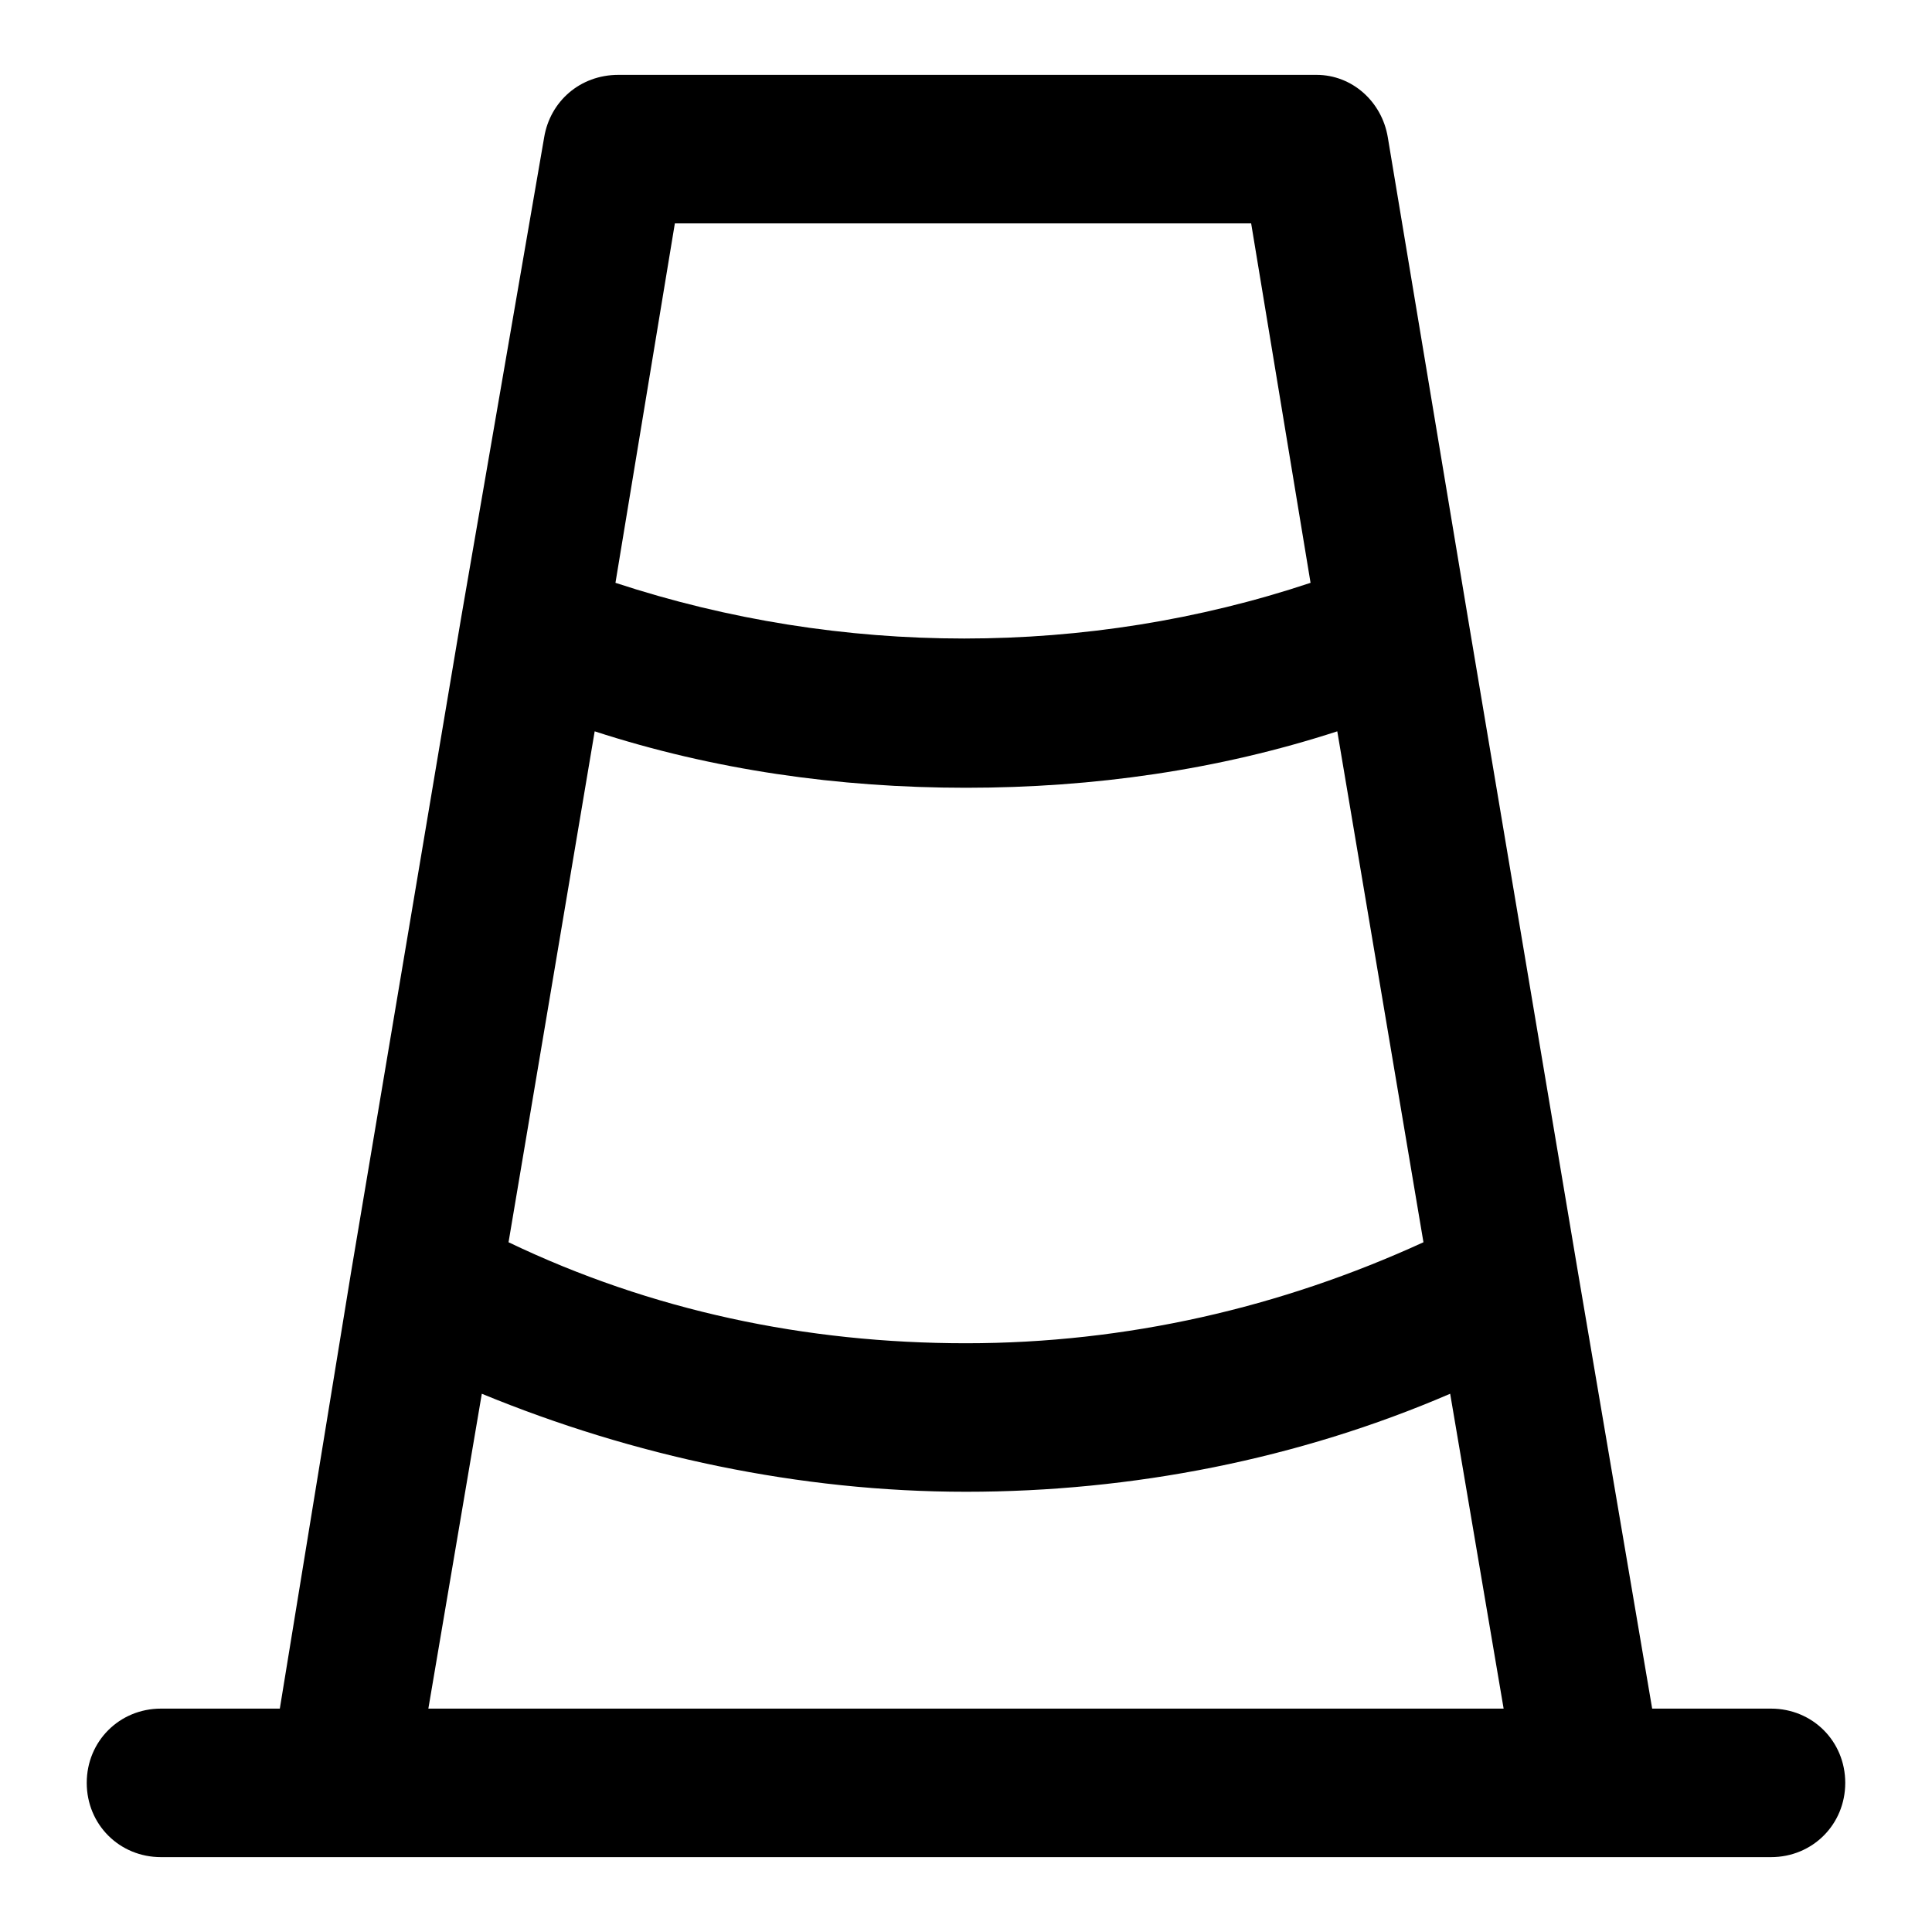
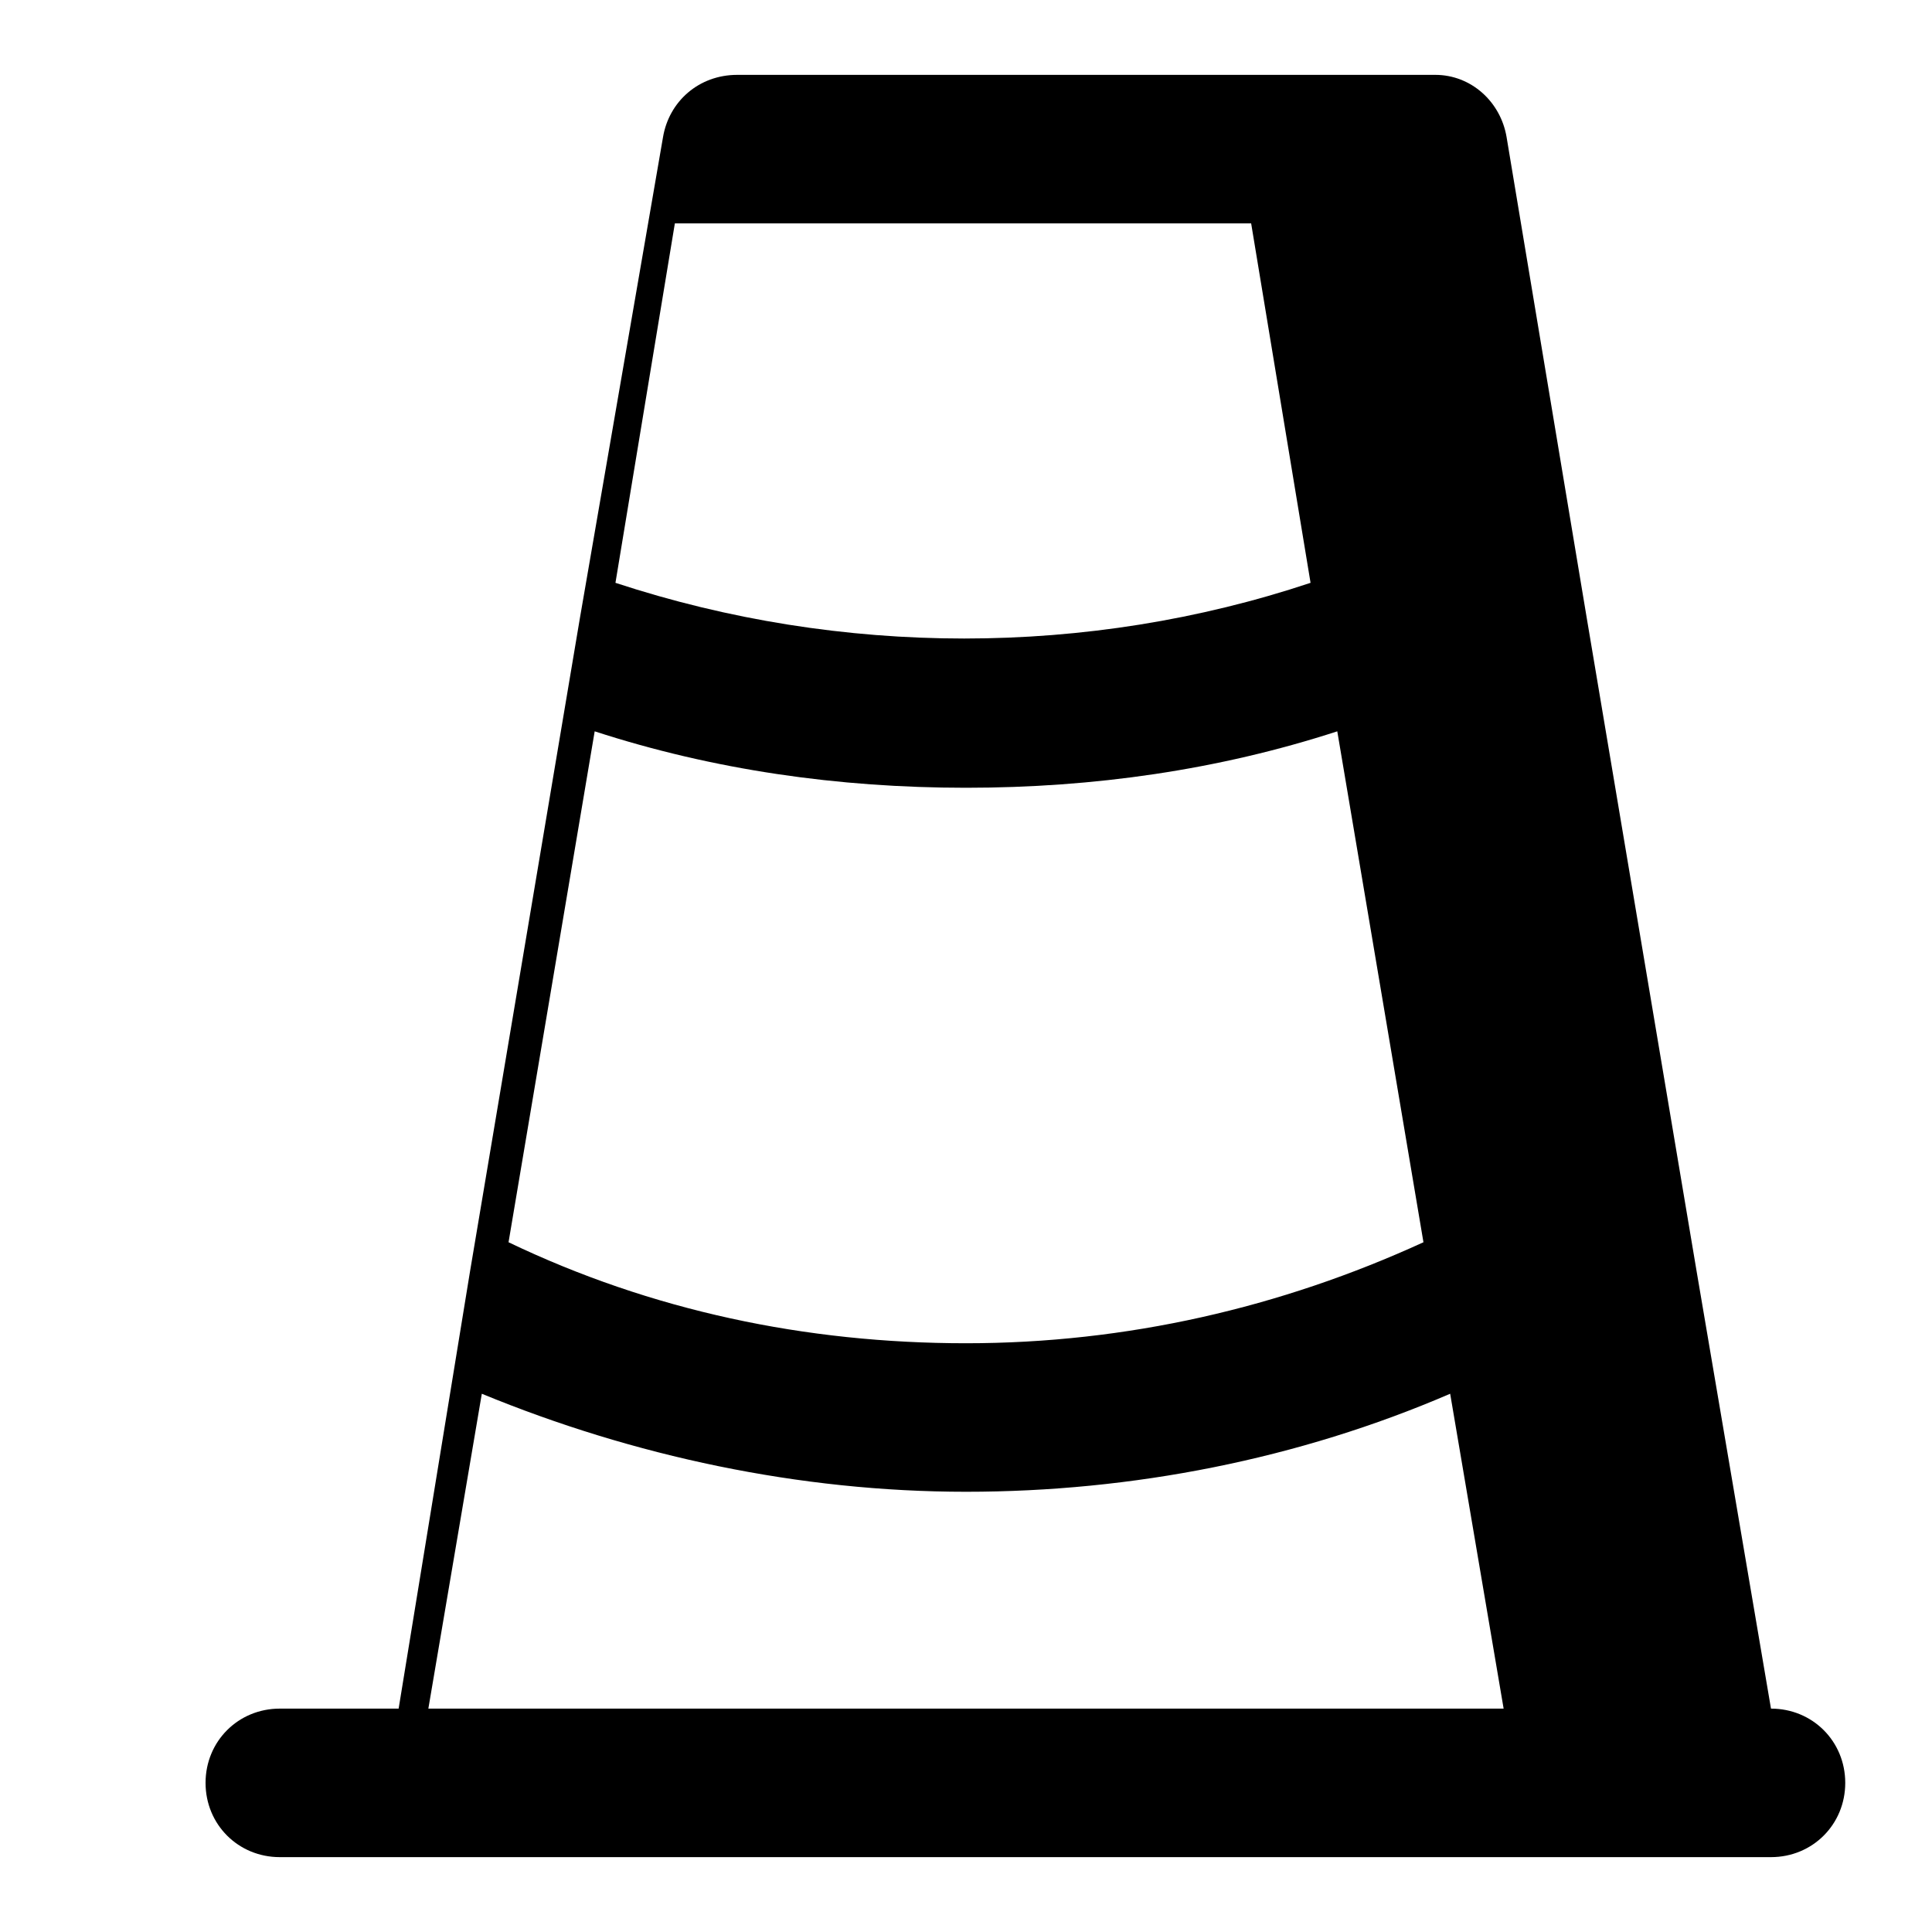
<svg xmlns="http://www.w3.org/2000/svg" fill="#000000" width="800px" height="800px" version="1.1" viewBox="144 144 512 512">
-   <path d="m186.67 636.16h426.66c11.02 0 19.68-8.66 19.68-19.68 0-11.023-8.66-19.68-19.68-19.68h-31.488l-19.68-115.72-29.125-173.18-21.258-127.53c-1.574-9.445-9.445-16.531-18.895-16.531h-184.99c-10.23 0-18.105 7.086-19.68 16.531l-22.039 127.53-29.125 173.18-18.895 115.72h-31.488c-11.02 0-19.68 8.66-19.68 19.68s8.656 19.68 19.68 19.68zm334.56-162.95c-37.785 17.32-78.719 26.766-121.23 26.766-42.508 0-83.445-8.66-121.23-26.766l22.828-135.4c31.488 10.234 64.551 14.957 98.398 14.957 33.852 0 66.914-4.723 98.398-14.957zm-121.23 66.125c44.082 0 88.168-8.66 128.31-25.977l14.168 83.445h-284.96l14.168-83.445c40.148 16.531 84.23 25.977 128.32 25.977zm75.57-336.13 15.742 95.25c-59.039 19.68-124.38 19.68-184.21 0l15.742-95.25z" />
+   <path d="m186.67 636.16h426.66c11.02 0 19.68-8.66 19.68-19.68 0-11.023-8.66-19.68-19.68-19.68l-19.68-115.72-29.125-173.18-21.258-127.53c-1.574-9.445-9.445-16.531-18.895-16.531h-184.99c-10.23 0-18.105 7.086-19.68 16.531l-22.039 127.53-29.125 173.18-18.895 115.72h-31.488c-11.02 0-19.68 8.66-19.68 19.68s8.656 19.68 19.68 19.68zm334.56-162.95c-37.785 17.32-78.719 26.766-121.23 26.766-42.508 0-83.445-8.66-121.23-26.766l22.828-135.4c31.488 10.234 64.551 14.957 98.398 14.957 33.852 0 66.914-4.723 98.398-14.957zm-121.23 66.125c44.082 0 88.168-8.66 128.31-25.977l14.168 83.445h-284.96l14.168-83.445c40.148 16.531 84.23 25.977 128.32 25.977zm75.57-336.13 15.742 95.25c-59.039 19.68-124.38 19.68-184.21 0l15.742-95.25z" />
</svg>